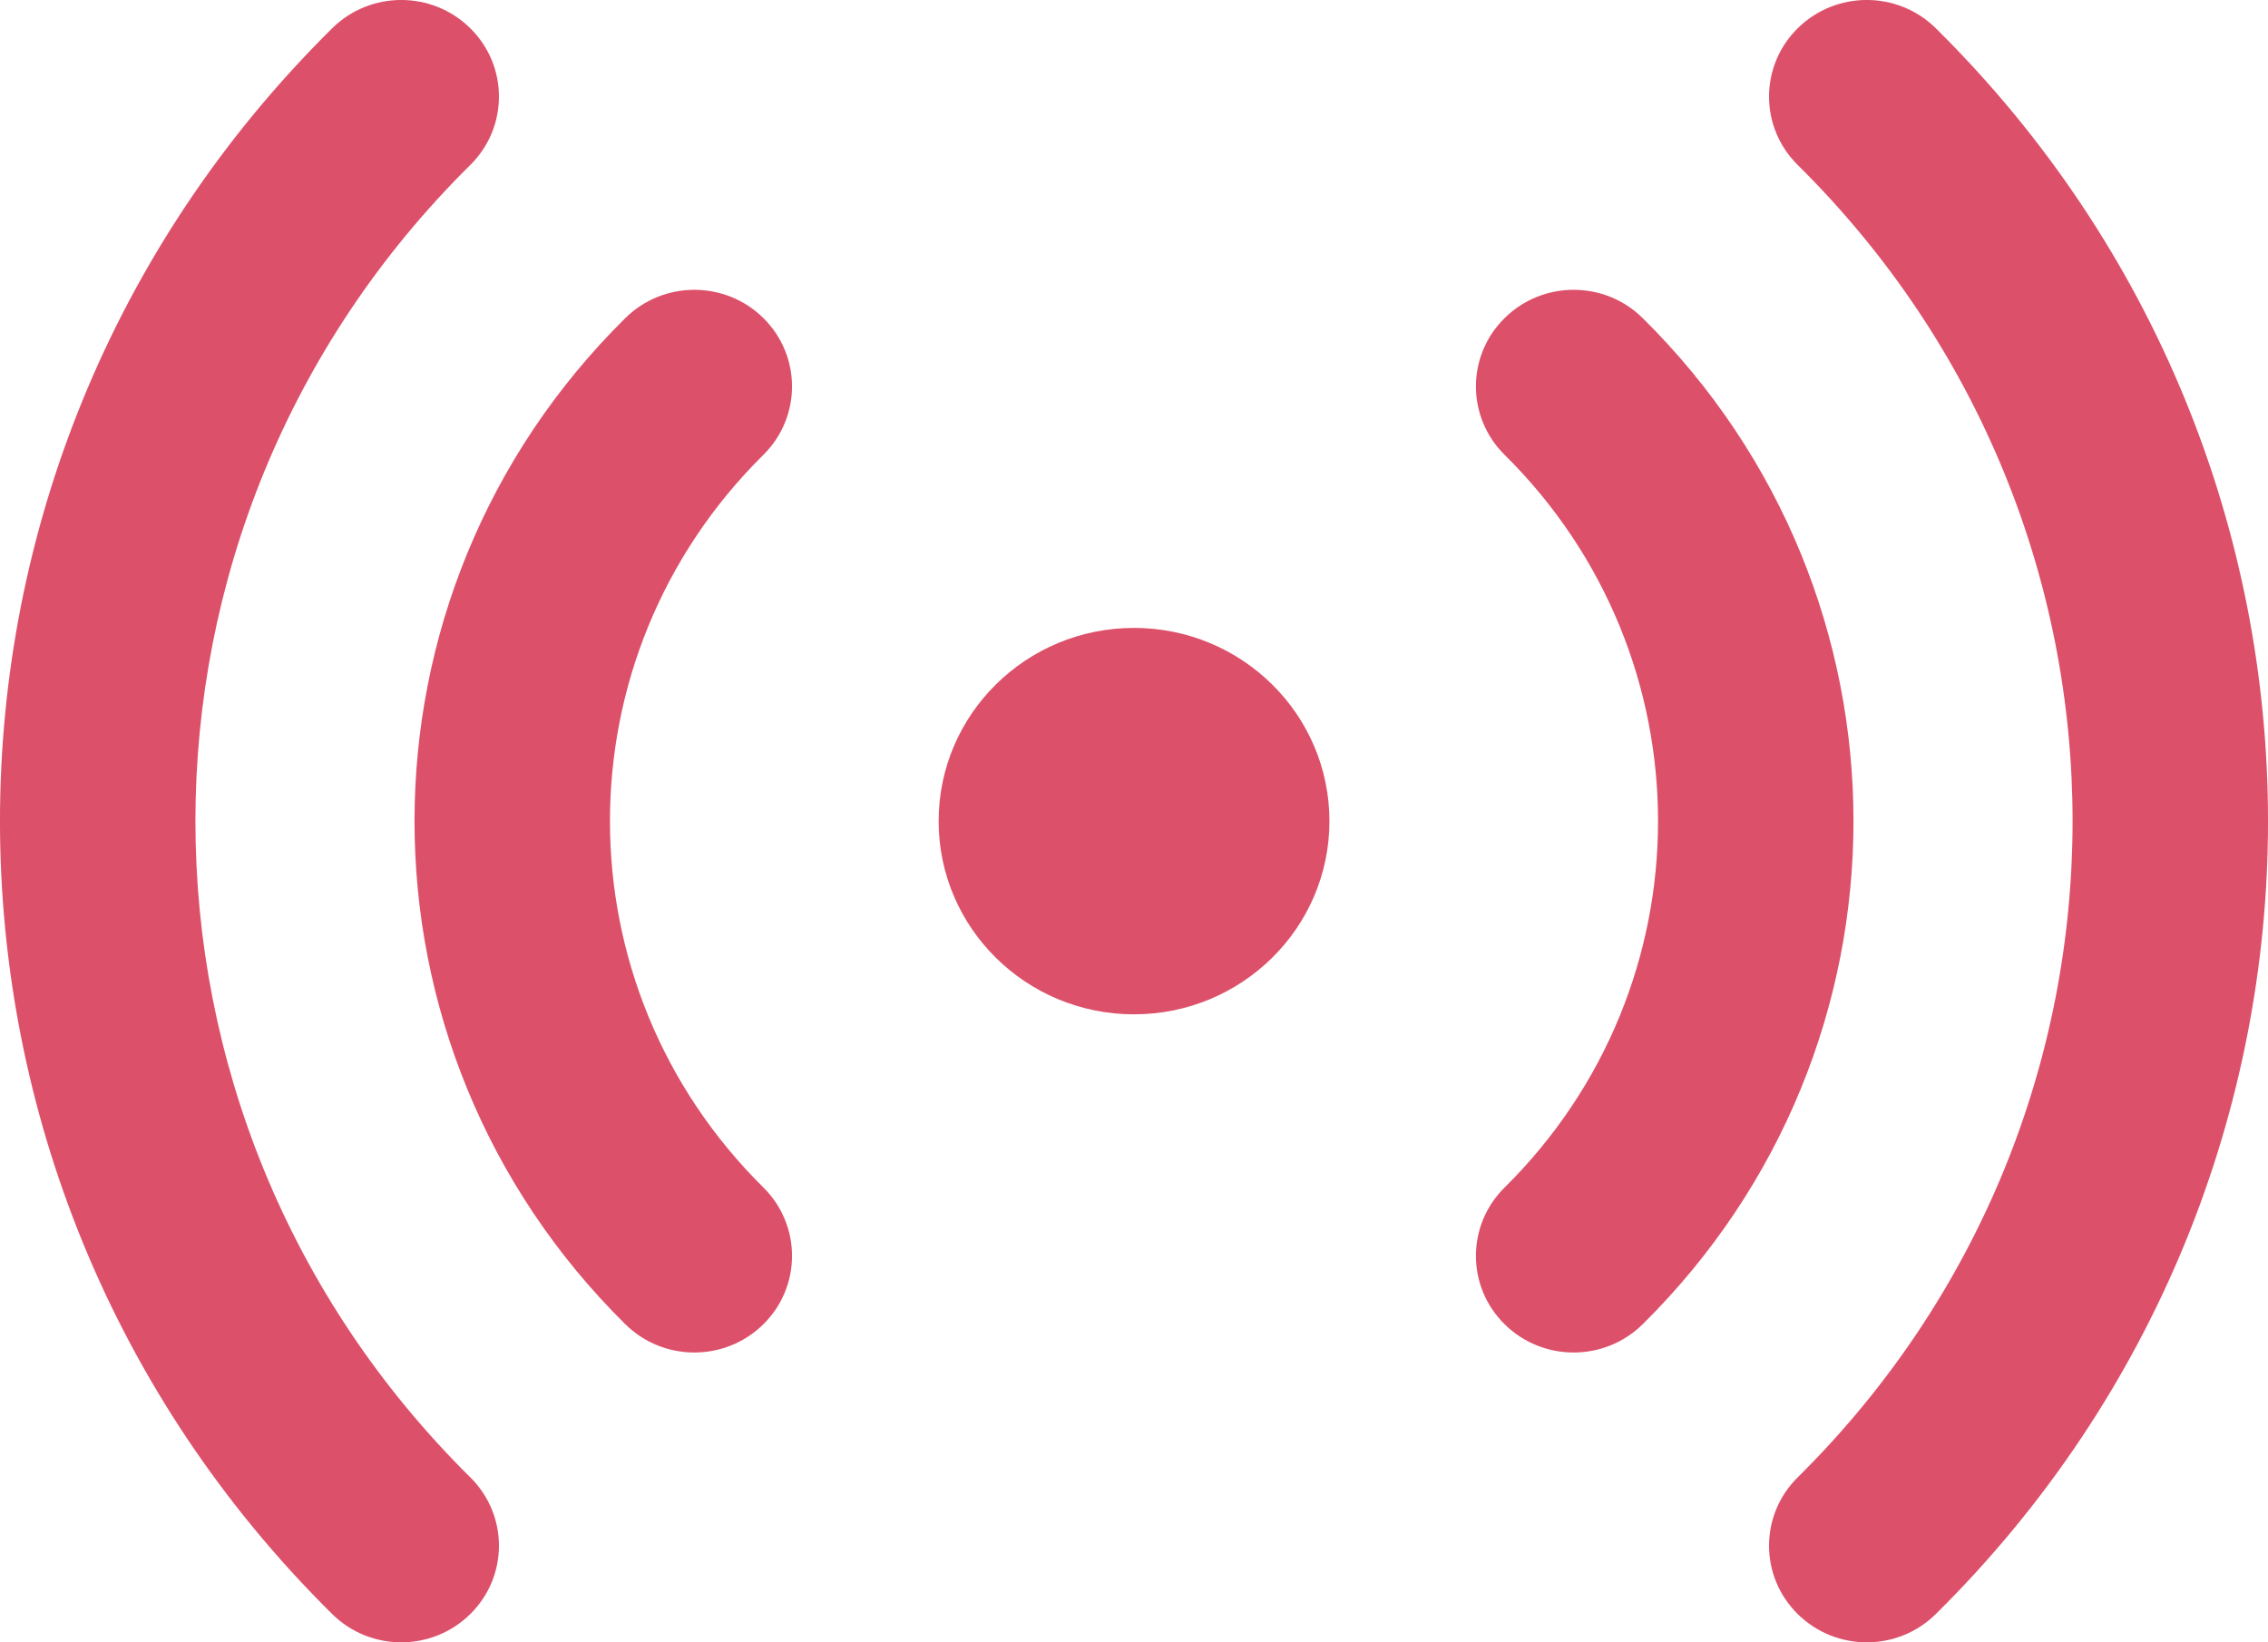
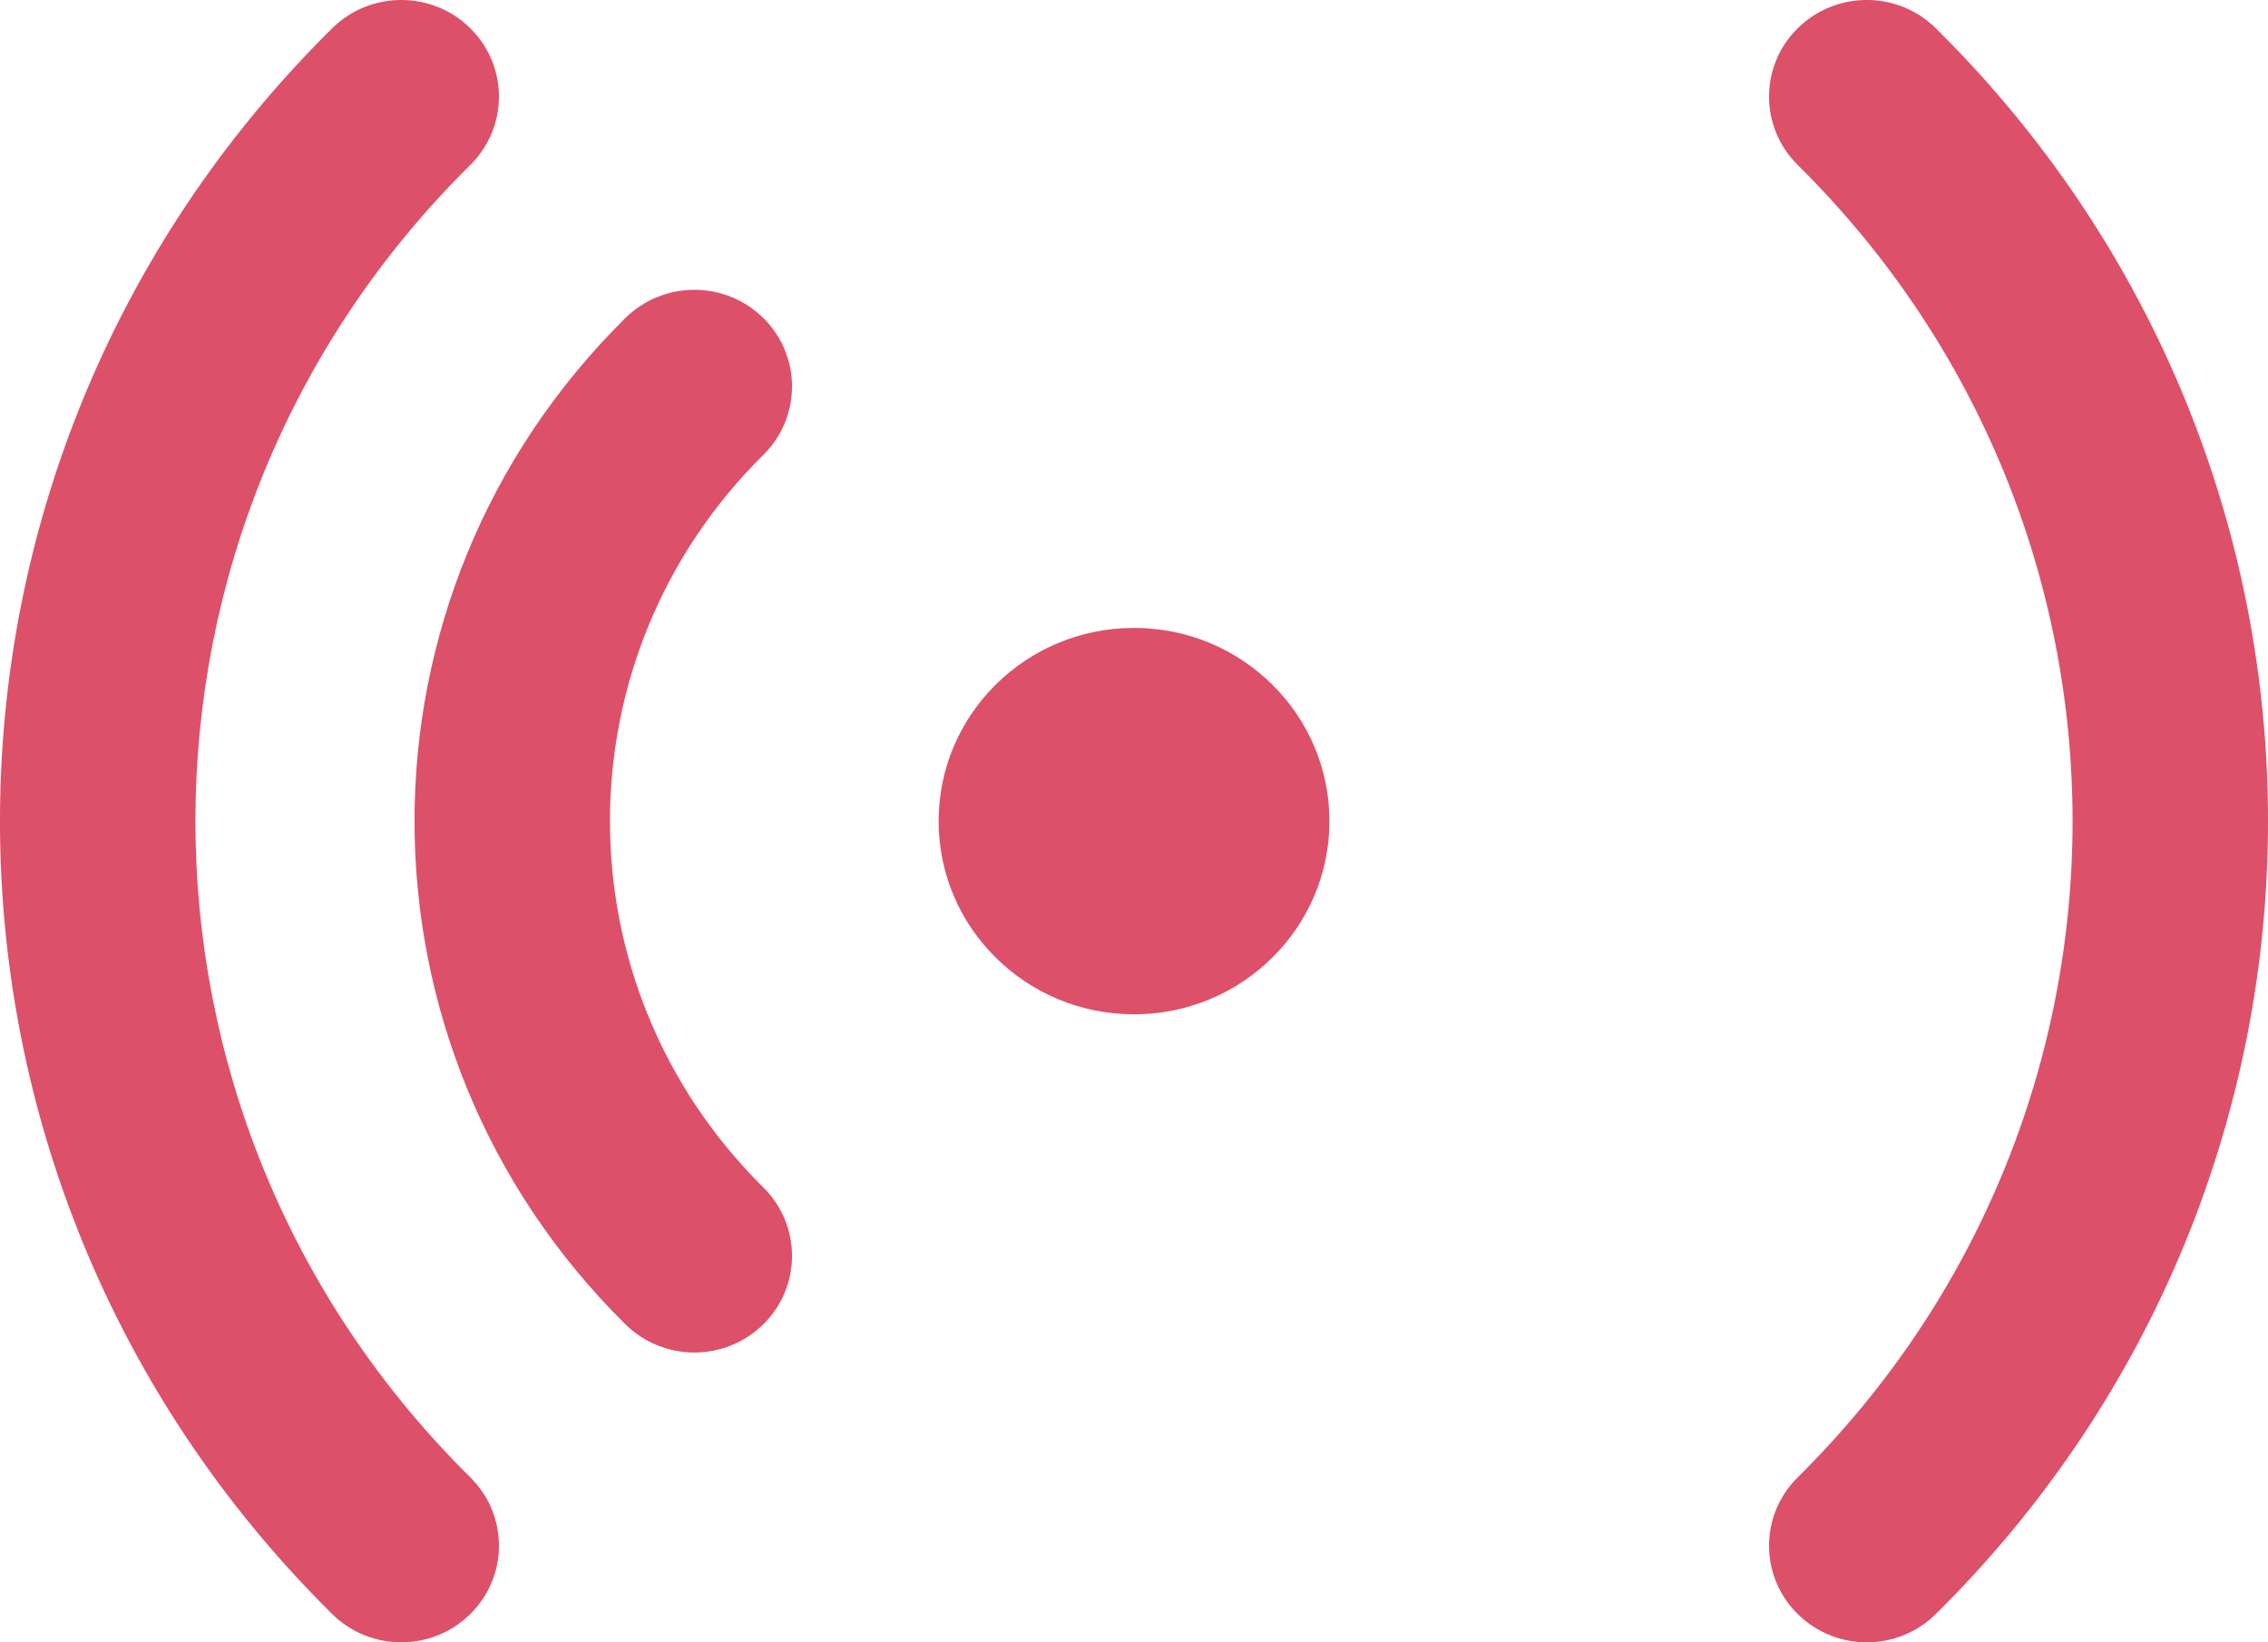
<svg xmlns="http://www.w3.org/2000/svg" width="29" height="21" viewBox="0 0 29 21" fill="none">
  <path d="M12.002 10.5C12.002 9.135 13.12 8.029 14.5 8.029C15.88 8.029 16.999 9.135 16.999 10.5C16.999 11.864 15.88 12.97 14.5 12.97C13.12 12.97 12.002 11.864 12.002 10.5Z" fill="#DD506A" />
-   <path d="M21.005 4.068C20.517 3.585 19.726 3.585 19.238 4.068C18.75 4.55 18.75 5.332 19.238 5.815C21.855 8.402 21.855 12.598 19.238 15.185C18.75 15.668 18.75 16.45 19.238 16.932C19.726 17.415 20.517 17.415 21.005 16.932C24.598 13.38 24.598 7.62 21.005 4.068Z" fill="#DD506A" />
  <path d="M24.753 0.362C24.265 -0.121 23.474 -0.121 22.986 0.362C22.498 0.844 22.498 1.626 22.986 2.109C27.673 6.743 27.673 14.257 22.986 18.891C22.498 19.374 22.498 20.156 22.986 20.638C23.474 21.121 24.265 21.121 24.753 20.638C30.416 15.039 30.416 5.961 24.753 0.362Z" fill="#DD506A" />
  <path d="M9.762 5.815C10.249 5.332 10.249 4.55 9.762 4.068C9.274 3.585 8.483 3.585 7.995 4.068C4.402 7.62 4.402 13.38 7.995 16.932C8.483 17.415 9.274 17.415 9.762 16.932C10.249 16.45 10.249 15.668 9.762 15.185C7.145 12.598 7.145 8.402 9.762 5.815Z" fill="#DD506A" />
  <path d="M6.014 2.109C6.502 1.626 6.502 0.844 6.014 0.362C5.526 -0.121 4.735 -0.121 4.247 0.362C-1.416 5.961 -1.416 15.039 4.247 20.638C4.735 21.121 5.526 21.121 6.014 20.638C6.502 20.156 6.502 19.374 6.014 18.891C1.327 14.257 1.327 6.743 6.014 2.109Z" fill="#DD506A" />
</svg>